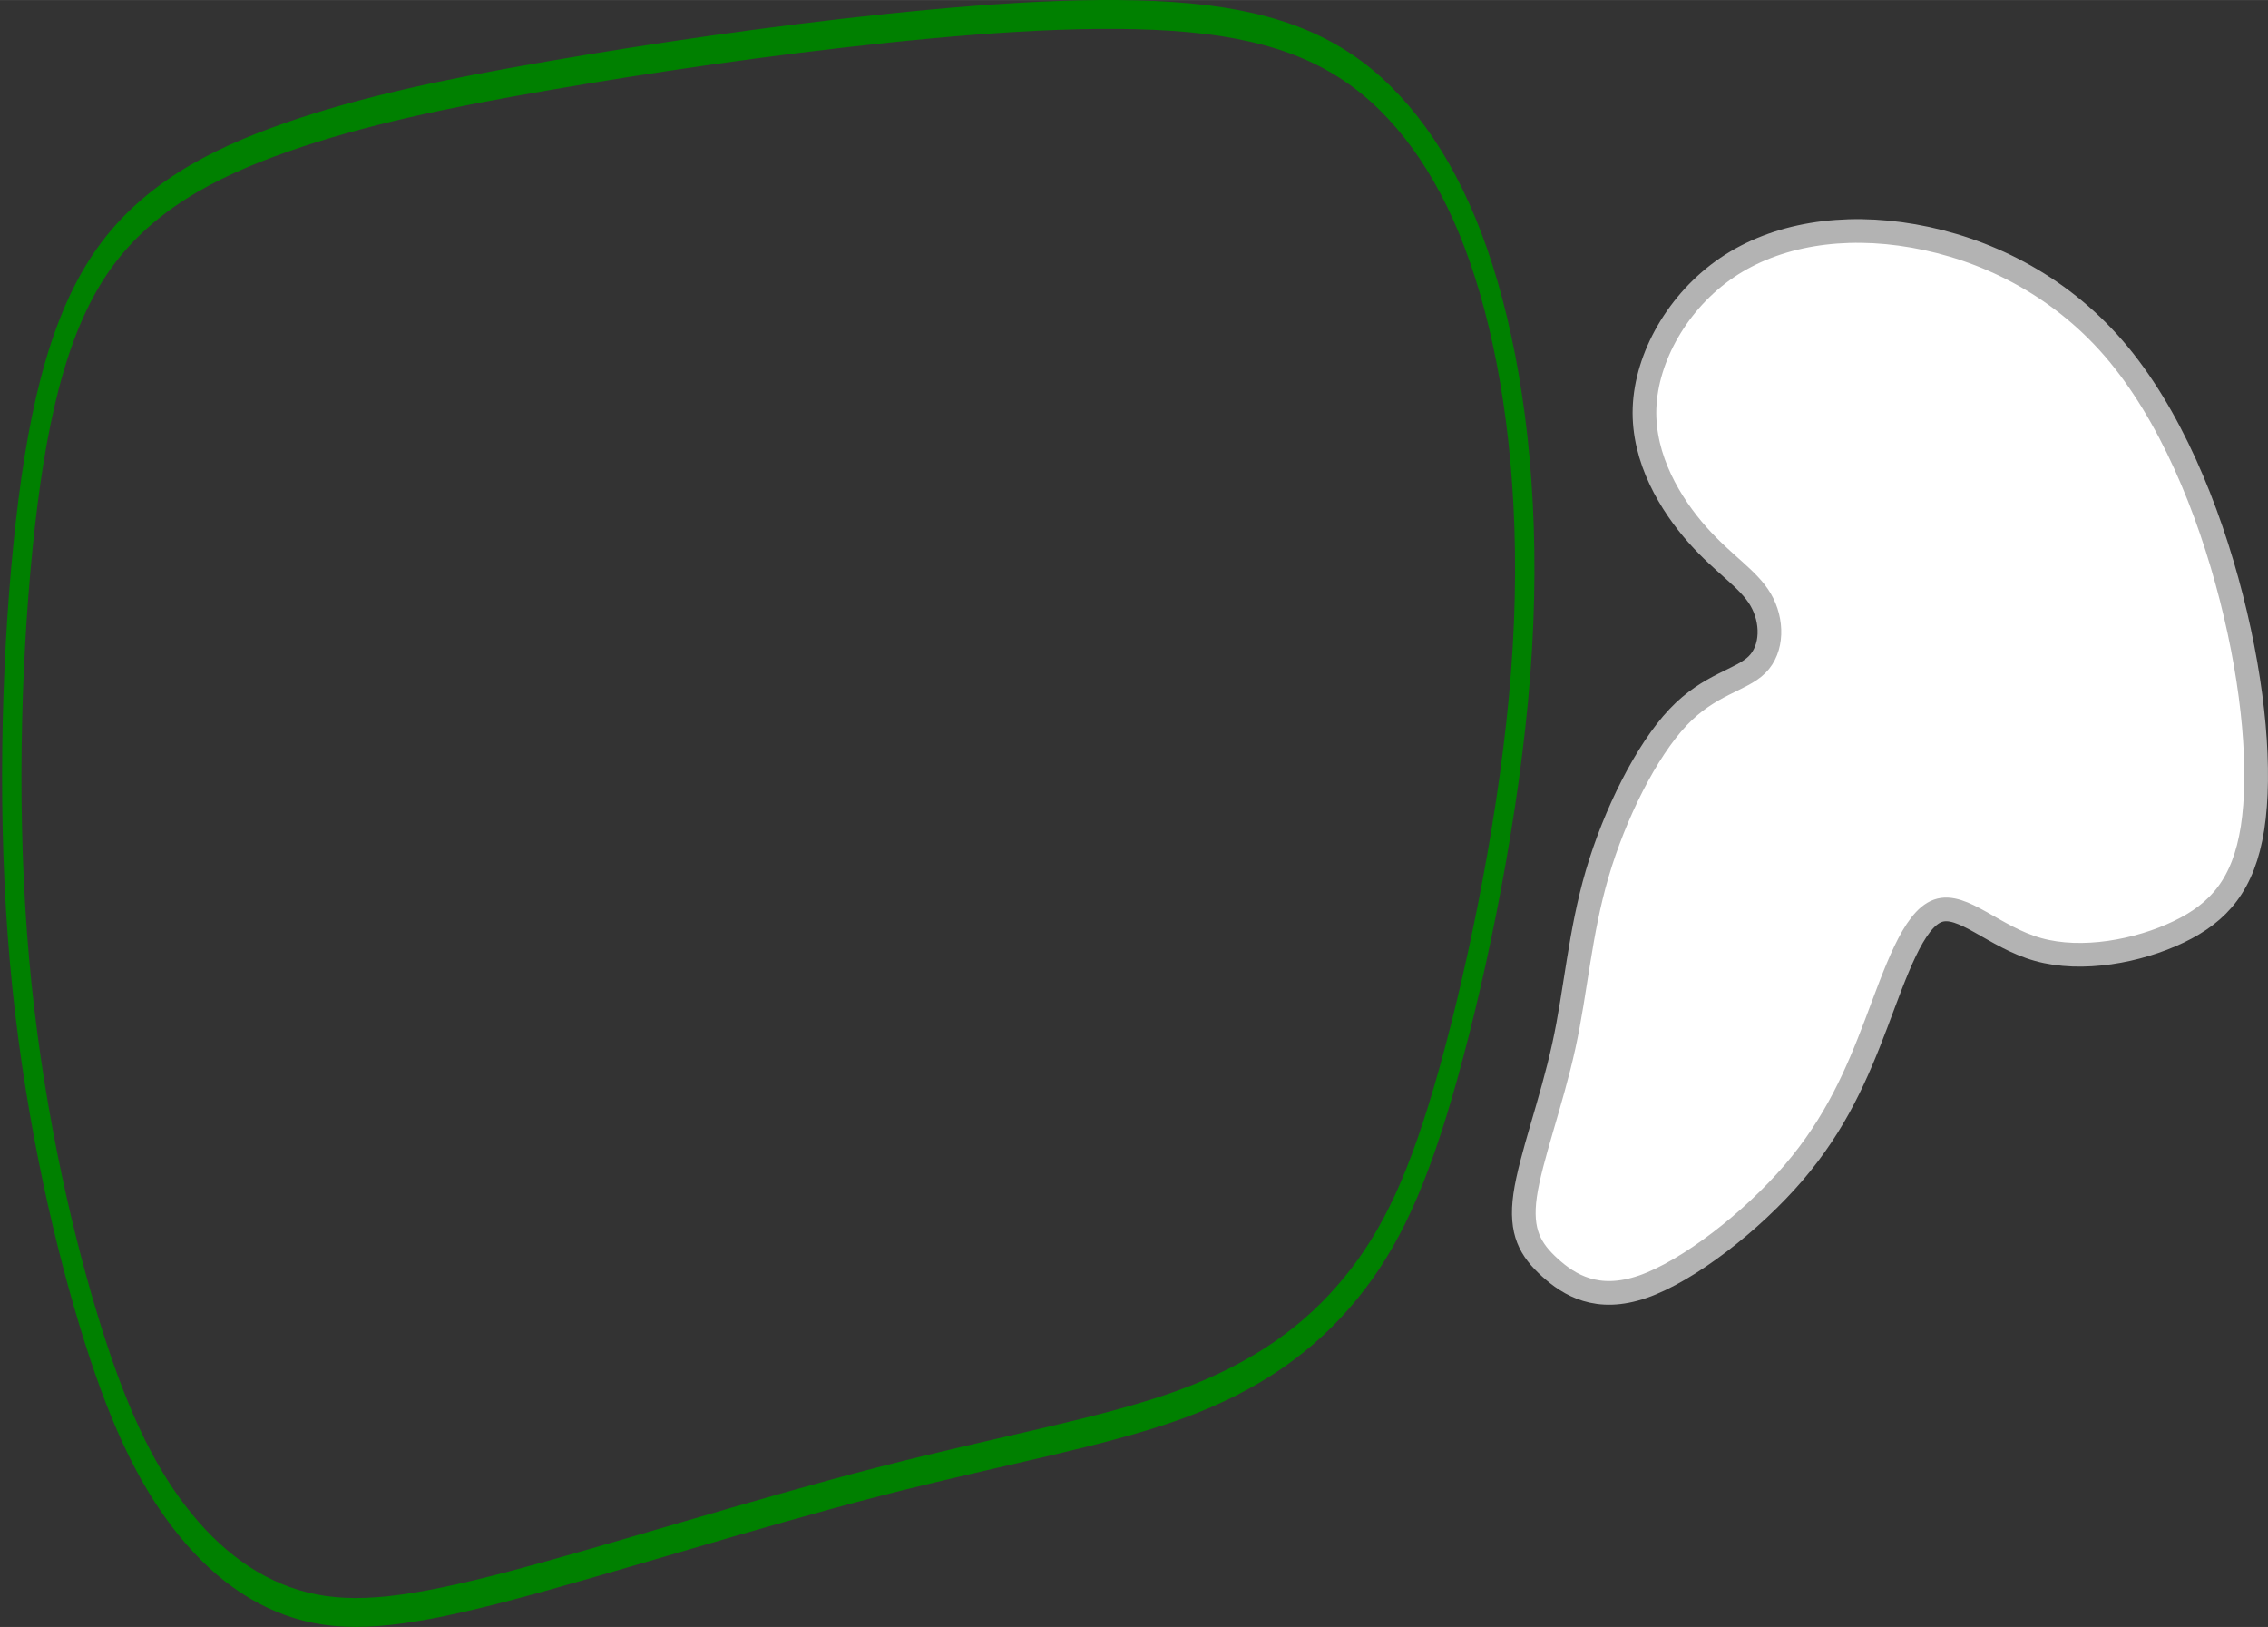
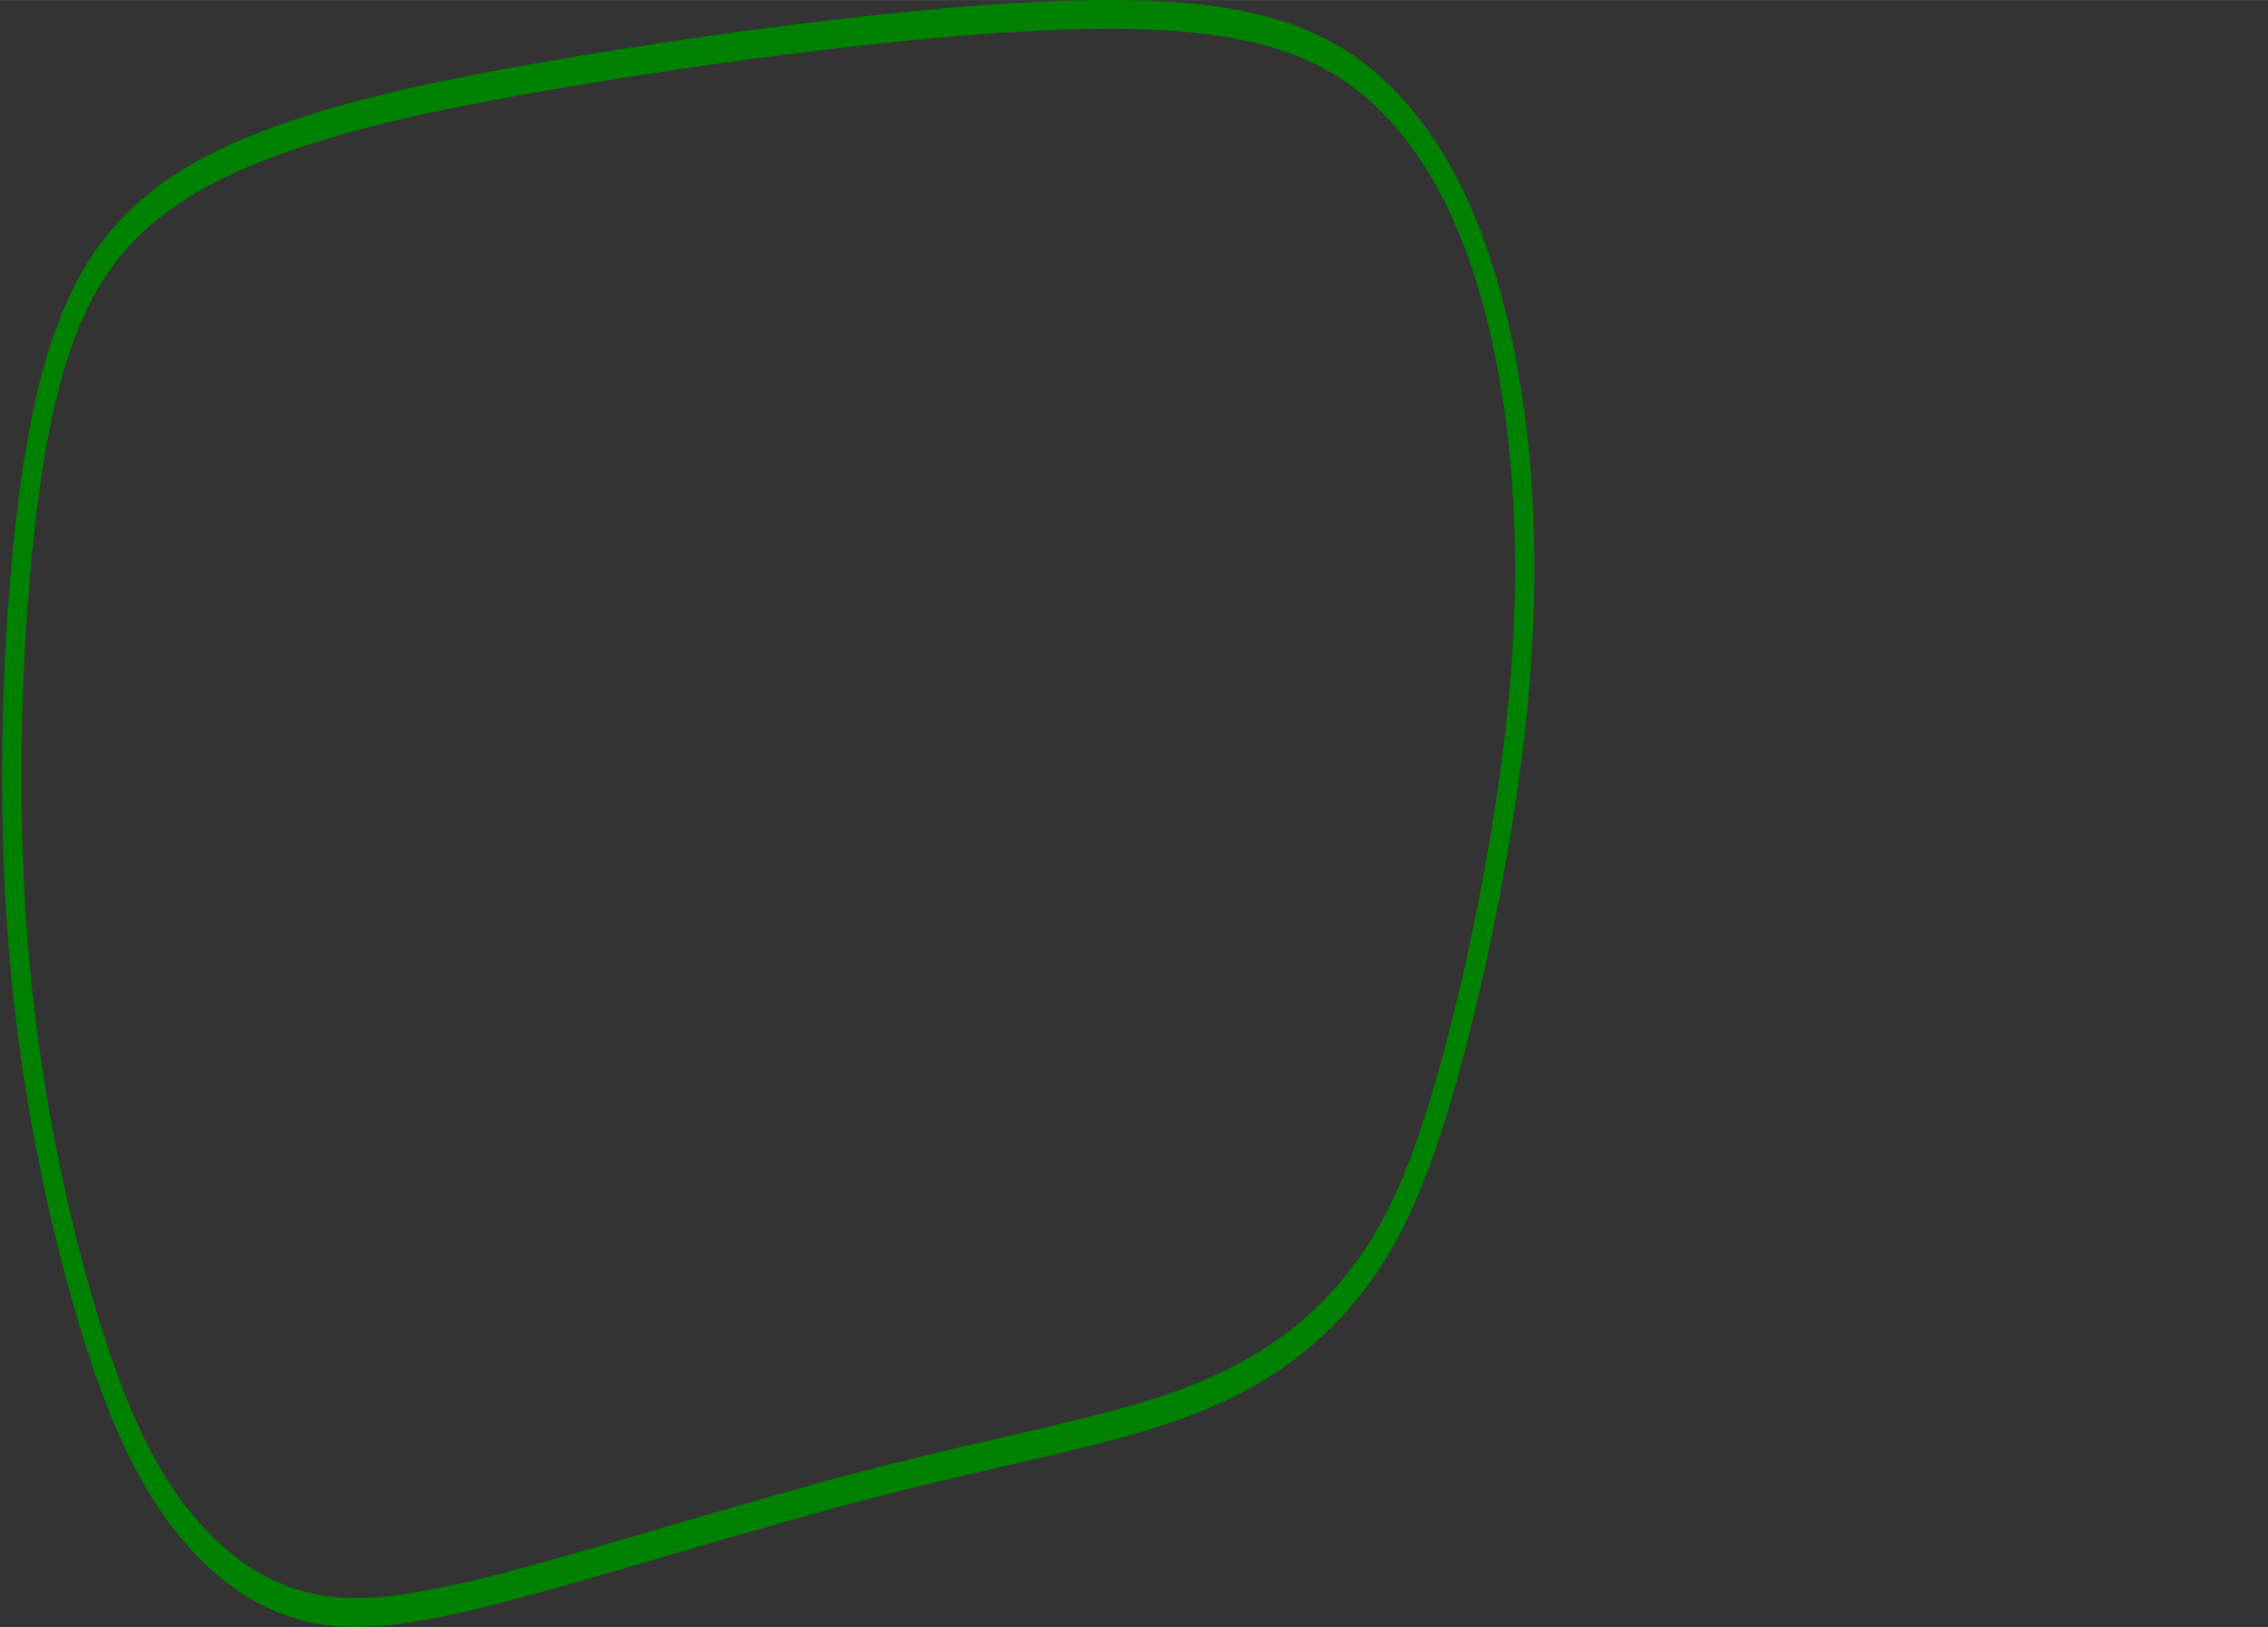
<svg xmlns="http://www.w3.org/2000/svg" xmlns:ns1="http://www.inkscape.org/namespaces/inkscape" xmlns:ns2="http://sodipodi.sourceforge.net/DTD/sodipodi-0.dtd" width="95.833" height="68.732" viewBox="0 0 19.167 13.746" version="1.1" id="svg5" ns1:version="1.2.1 (9c6d41e4, 2022-07-14)" ns2:docname="12.svg" xml:space="preserve">
  <rect x="0" y="0" width="19.167" height="13.746" fill="#333333" stroke="none" />
  <ns2:namedview id="namedview7" pagecolor="#ffffff" bordercolor="#666666" borderopacity="1.0" ns1:showpageshadow="2" ns1:pageopacity="0.0" ns1:pagecheckerboard="0" ns1:deskcolor="#d1d1d1" ns1:document-units="mm" showgrid="false" ns1:zoom="0.4362988" ns1:cx="-83.658264" ns1:cy="524.86965" ns1:window-width="1124" ns1:window-height="666" ns1:window-x="8" ns1:window-y="25" ns1:window-maximized="0" ns1:current-layer="layer3" />
  <defs id="defs2">
    <ns1:path-effect effect="bspline" id="path-effect29625" is_visible="true" lpeversion="1" weight="33.333" steps="2" helper_size="0" apply_no_weight="true" apply_with_weight="true" only_selected="false" />
    <ns1:path-effect effect="bspline" id="path-effect29621" is_visible="true" lpeversion="1" weight="33.333" steps="2" helper_size="0" apply_no_weight="true" apply_with_weight="true" only_selected="false" />
    <ns1:path-effect effect="bspline" id="path-effect29617" is_visible="true" lpeversion="1" weight="33.333" steps="2" helper_size="0" apply_no_weight="true" apply_with_weight="true" only_selected="false" />
    <ns1:path-effect effect="bspline" id="path-effect29613" is_visible="true" lpeversion="1" weight="33.333" steps="2" helper_size="0" apply_no_weight="true" apply_with_weight="true" only_selected="false" />
    <ns1:path-effect effect="bspline" id="path-effect29609" is_visible="true" lpeversion="1" weight="33.333" steps="2" helper_size="0" apply_no_weight="true" apply_with_weight="true" only_selected="false" />
    <ns1:path-effect effect="bspline" id="path-effect29605" is_visible="true" lpeversion="1" weight="33.333" steps="2" helper_size="0" apply_no_weight="true" apply_with_weight="true" only_selected="false" />
    <ns1:path-effect effect="bspline" id="path-effect29601" is_visible="true" lpeversion="1" weight="33.333" steps="2" helper_size="0" apply_no_weight="true" apply_with_weight="true" only_selected="false" />
    <ns1:path-effect effect="bspline" id="path-effect29597" is_visible="true" lpeversion="1" weight="33.333" steps="2" helper_size="0" apply_no_weight="true" apply_with_weight="true" only_selected="false" />
    <ns1:path-effect effect="bspline" id="path-effect29593" is_visible="true" lpeversion="1" weight="33.333" steps="2" helper_size="0" apply_no_weight="true" apply_with_weight="true" only_selected="false" />
    <ns1:path-effect effect="bspline" id="path-effect29589" is_visible="true" lpeversion="1" weight="33.333" steps="2" helper_size="0" apply_no_weight="true" apply_with_weight="true" only_selected="false" />
    <ns1:path-effect effect="bspline" id="path-effect29585" is_visible="true" lpeversion="1" weight="33.333" steps="2" helper_size="0" apply_no_weight="true" apply_with_weight="true" only_selected="false" />
    <ns1:path-effect effect="bspline" id="path-effect29581" is_visible="true" lpeversion="1" weight="33.333" steps="2" helper_size="0" apply_no_weight="true" apply_with_weight="true" only_selected="false" />
    <ns1:path-effect effect="bspline" id="path-effect6018" is_visible="true" lpeversion="1" weight="33.333" steps="2" helper_size="0" apply_no_weight="true" apply_with_weight="true" only_selected="false" />
    <ns1:path-effect effect="bspline" id="path-effect5152" is_visible="true" lpeversion="1" weight="33.333" steps="2" helper_size="0" apply_no_weight="true" apply_with_weight="true" only_selected="false" />
    <ns1:path-effect effect="bspline" id="path-effect5135" is_visible="true" lpeversion="1" weight="33.333" steps="2" helper_size="0" apply_no_weight="true" apply_with_weight="true" only_selected="false" />
    <ns1:path-effect effect="bspline" id="path-effect2251" is_visible="true" lpeversion="1" weight="33.333" steps="2" helper_size="0" apply_no_weight="true" apply_with_weight="true" only_selected="false" />
    <ns1:path-effect effect="bspline" id="path-effect2247" is_visible="true" lpeversion="1" weight="33.333" steps="2" helper_size="0" apply_no_weight="true" apply_with_weight="true" only_selected="false" />
    <ns1:path-effect effect="bspline" id="path-effect2243" is_visible="true" lpeversion="1" weight="33.333" steps="2" helper_size="0" apply_no_weight="true" apply_with_weight="true" only_selected="false" />
    <ns1:path-effect effect="bspline" id="path-effect2239" is_visible="true" lpeversion="1" weight="33.333" steps="2" helper_size="0" apply_no_weight="true" apply_with_weight="true" only_selected="false" />
    <ns1:path-effect effect="bspline" id="path-effect2235" is_visible="true" lpeversion="1" weight="33.333" steps="2" helper_size="0" apply_no_weight="true" apply_with_weight="true" only_selected="false" />
    <ns1:path-effect effect="bspline" id="path-effect2202" is_visible="true" lpeversion="1" weight="33.333" steps="2" helper_size="0" apply_no_weight="true" apply_with_weight="true" only_selected="false" />
    <ns1:path-effect effect="bspline" id="path-effect2198" is_visible="true" lpeversion="1" weight="33.333" steps="2" helper_size="0" apply_no_weight="true" apply_with_weight="true" only_selected="false" />
    <ns1:path-effect effect="spiro" id="path-effect2141" is_visible="true" lpeversion="1" />
    <ns1:path-effect effect="bspline" id="path-effect677" is_visible="true" lpeversion="1" weight="33.333" steps="2" helper_size="0" apply_no_weight="true" apply_with_weight="true" only_selected="false" />
    <ns1:path-effect effect="bspline" id="path-effect673" is_visible="true" lpeversion="1" weight="33.333" steps="2" helper_size="0" apply_no_weight="true" apply_with_weight="true" only_selected="false" />
    <ns1:path-effect effect="bspline" id="path-effect669" is_visible="true" lpeversion="1" weight="33.333" steps="2" helper_size="0" apply_no_weight="true" apply_with_weight="true" only_selected="false" />
    <ns1:path-effect effect="bspline" id="path-effect665" is_visible="true" lpeversion="1" weight="33.333" steps="2" helper_size="0" apply_no_weight="true" apply_with_weight="true" only_selected="false" />
    <ns1:path-effect effect="bspline" id="path-effect661" is_visible="true" lpeversion="1" weight="33.333" steps="2" helper_size="0" apply_no_weight="true" apply_with_weight="true" only_selected="false" />
    <ns1:path-effect effect="bspline" id="path-effect657" is_visible="true" lpeversion="1" weight="33.333" steps="2" helper_size="0" apply_no_weight="true" apply_with_weight="true" only_selected="false" />
    <ns1:path-effect effect="bspline" id="path-effect653" is_visible="true" lpeversion="1" weight="33.333" steps="2" helper_size="0" apply_no_weight="true" apply_with_weight="true" only_selected="false" />
    <ns1:path-effect effect="bspline" id="path-effect649" is_visible="true" lpeversion="1" weight="33.333" steps="2" helper_size="0" apply_no_weight="true" apply_with_weight="true" only_selected="false" />
    <ns1:path-effect effect="bspline" id="path-effect580" is_visible="true" lpeversion="1" weight="33.333" steps="2" helper_size="0" apply_no_weight="true" apply_with_weight="true" only_selected="false" />
    <linearGradient id="linearGradient3152">
      <stop style="stop-color:#878e76;stop-opacity:1" offset="0" id="stop3154" />
      <stop id="stop3178" offset="1" style="stop-color:#065143;stop-opacity:1" />
    </linearGradient>
    <ns1:path-effect effect="bspline" id="path-effect10835" is_visible="true" lpeversion="1" weight="33.333" steps="2" helper_size="0" apply_no_weight="true" apply_with_weight="true" only_selected="false" />
    <ns1:path-effect effect="bspline" id="path-effect10841" is_visible="true" lpeversion="1" weight="33.333" steps="2" helper_size="0" apply_no_weight="true" apply_with_weight="true" only_selected="false" />
    <ns1:path-effect effect="bspline" id="path-effect10847" is_visible="true" lpeversion="1" weight="33.333" steps="2" helper_size="0" apply_no_weight="true" apply_with_weight="true" only_selected="false" />
  </defs>
  <g ns1:groupmode="layer" id="layer3" ns1:label="Sand" style="display:inline" transform="translate(16.245,106.989)" ns2:insensitive="true">
-     <path style="fill:#ffffff;stroke:#b3b3b3;stroke-width:0.2px;stroke-linecap:butt;stroke-linejoin:miter;stroke-opacity:1" d="m -2.363,-96.117 c 0.386,-0.134 0.921,-0.55 1.277,-0.965 0.356,-0.416 0.535,-0.832 0.698,-1.262 0.163,-0.431 0.312,-0.876 0.52,-0.95 0.208,-0.074 0.475,0.223 0.847,0.327 0.371,0.104 0.846,0.015 1.188,-0.149 0.341,-0.163 0.549,-0.401 0.624,-0.876 0.074,-0.475 0.015,-1.188 -0.178,-1.945 -0.193,-0.757 -0.52,-1.559 -0.995,-2.109 -0.475,-0.549 -1.099,-0.846 -1.693,-0.95 -0.594,-0.104 -1.158,-0.015 -1.574,0.267 -0.416,0.282 -0.683,0.757 -0.698,1.188 -0.015,0.431 0.223,0.817 0.446,1.069 0.223,0.252 0.431,0.371 0.535,0.549 0.104,0.178 0.104,0.416 -0.03,0.549 -0.134,0.134 -0.401,0.163 -0.668,0.445 -0.267,0.282 -0.535,0.817 -0.683,1.322 -0.148,0.505 -0.178,0.98 -0.282,1.455 -0.104,0.475 -0.282,0.95 -0.327,1.262 -0.044,0.312 0.045,0.46 0.208,0.609 0.163,0.148 0.401,0.297 0.787,0.163 z" id="path29619" ns1:path-effect="#path-effect29621" ns1:original-d="m -2.51138,-95.835214 c 0.53478,-0.415584 1.06936,-0.831368 1.60374,-1.247352 0.178396,-0.415592 0.356586,-0.831368 0.53458,-1.247352 0.148696,-0.445292 0.297188,-0.890766 0.445482,-1.33645 0.267496,0.297194 0.53478,0.594178 0.80187,0.890966 0.475392,-0.0889 0.950564,-0.177994 1.425546,-0.26729 0.208096,-0.237396 0.415984,-0.474982 0.623676,-0.712772 -0.0592,-0.712586 -0.118596,-1.425346 -0.178194,-2.138316 -0.326494,-0.80169 -0.653174,-1.60354 -0.980062,-2.40561 -0.623488,-0.2968 -1.247152,-0.59378 -1.871028,-0.89097 -0.56409,0.0893 -1.128358,0.1784 -1.692836,0.26729 -0.267096,0.47539 -0.53438,0.95057 -0.80187,1.42555 0.237796,0.38629 0.475382,0.77237 0.712772,1.15825 0.208098,0.119 0.415986,0.23779 0.623678,0.35639 2e-4,0.2378 2e-4,0.47538 0,0.71277 -0.267096,0.0299 -0.53438,0.0596 -0.80187,0.0891 -0.267096,0.53479 -0.53438,1.06936 -0.80187,1.603738 -0.0295,0.475392 -0.059198,0.950564 -0.089096,1.425546 -0.177998,0.475392 -0.356186,0.950564 -0.53458,1.425546 0.089298,0.148698 0.178394,0.297188 0.26729,0.445484 0.237796,0.148696 0.475382,0.297188 0.712772,0.445482 z" />
-   </g>
+     </g>
  <g ns1:groupmode="layer" id="layer5" ns1:label="green" style="display:inline" transform="matrix(0.671,0,0,1,25.123,106.989)" ns2:insensitive="true">
    <path style="fill:none;stroke:#008000;stroke-width:0.244px;stroke-linecap:butt;stroke-linejoin:miter;stroke-opacity:1" d="m -31.005,-93.593 c 1.261,-0.223 3.074,-0.609 4.622,-0.876 1.548,-0.267 2.831,-0.416 3.804,-0.653 0.973,-0.238 1.637,-0.564 2.145,-0.98 0.509,-0.416 0.862,-0.921 1.238,-1.826 0.376,-0.906 0.774,-2.212 0.907,-3.371 0.133,-1.158 3.2e-5,-2.168 -0.287,-2.97 -0.287,-0.802 -0.73,-1.396 -1.305,-1.812 -0.575,-0.416 -1.283,-0.653 -2.366,-0.743 -1.084,-0.089 -2.543,-0.03 -4.025,0.074 -1.482,0.104 -2.986,0.252 -4.268,0.401 -1.283,0.148 -2.344,0.297 -3.295,0.52 -0.951,0.223 -1.791,0.52 -2.344,1.069 -0.553,0.55 -0.818,1.351 -0.973,2.391 -0.155,1.04 -0.199,2.317 -0.044,3.49 0.155,1.173 0.509,2.242 0.863,3.029 0.354,0.787 0.708,1.292 1.15,1.678 0.442,0.386 0.973,0.653 1.592,0.757 0.619,0.104 1.327,0.044 2.588,-0.178 z" id="path29623" ns1:path-effect="#path-effect29625" ns1:original-d="m -31.558056,-93.429606 c 1.813794,-0.385884 3.62729,-0.77197 5.440489,-1.158256 1.28304,-0.148296 2.565731,-0.296788 3.84815,-0.445482 0.663786,-0.326494 1.327245,-0.653176 1.990423,-0.980064 0.354159,-0.50469 0.708004,-1.00956 1.061558,-1.514642 0.398391,-1.306576 0.796467,-2.6133 1.194254,-3.92025 -0.132399,-1.00958 -0.265093,-2.01932 -0.398085,-3.02928 -0.442026,-0.59379 -0.884335,-1.18776 -1.326948,-1.78194 -0.707423,-0.23739 -1.415114,-0.47498 -2.123117,-0.71277 -1.459375,0.0596 -2.918989,0.119 -4.37893,0.17819 -1.503607,0.1487 -3.007452,0.29719 -4.511625,0.44549 -1.061282,0.14869 -2.12282,0.29719 -3.184676,0.44548 -0.84012,0.29719 -1.680504,0.59418 -2.521202,0.89097 -0.265097,0.80208 -0.530482,1.60393 -0.796169,2.4056 -0.04393,1.27728 -0.08817,2.55431 -0.132695,3.831158 0.354158,1.06938 0.708004,2.138518 1.061559,3.207478 0.354158,0.50509 0.708003,1.009962 1.061559,1.514642 0.531087,0.267496 1.061856,0.53478 1.592338,0.80187 0.708017,-0.0592 1.415709,-0.118596 2.123117,-0.178194 z" />
  </g>
</svg>